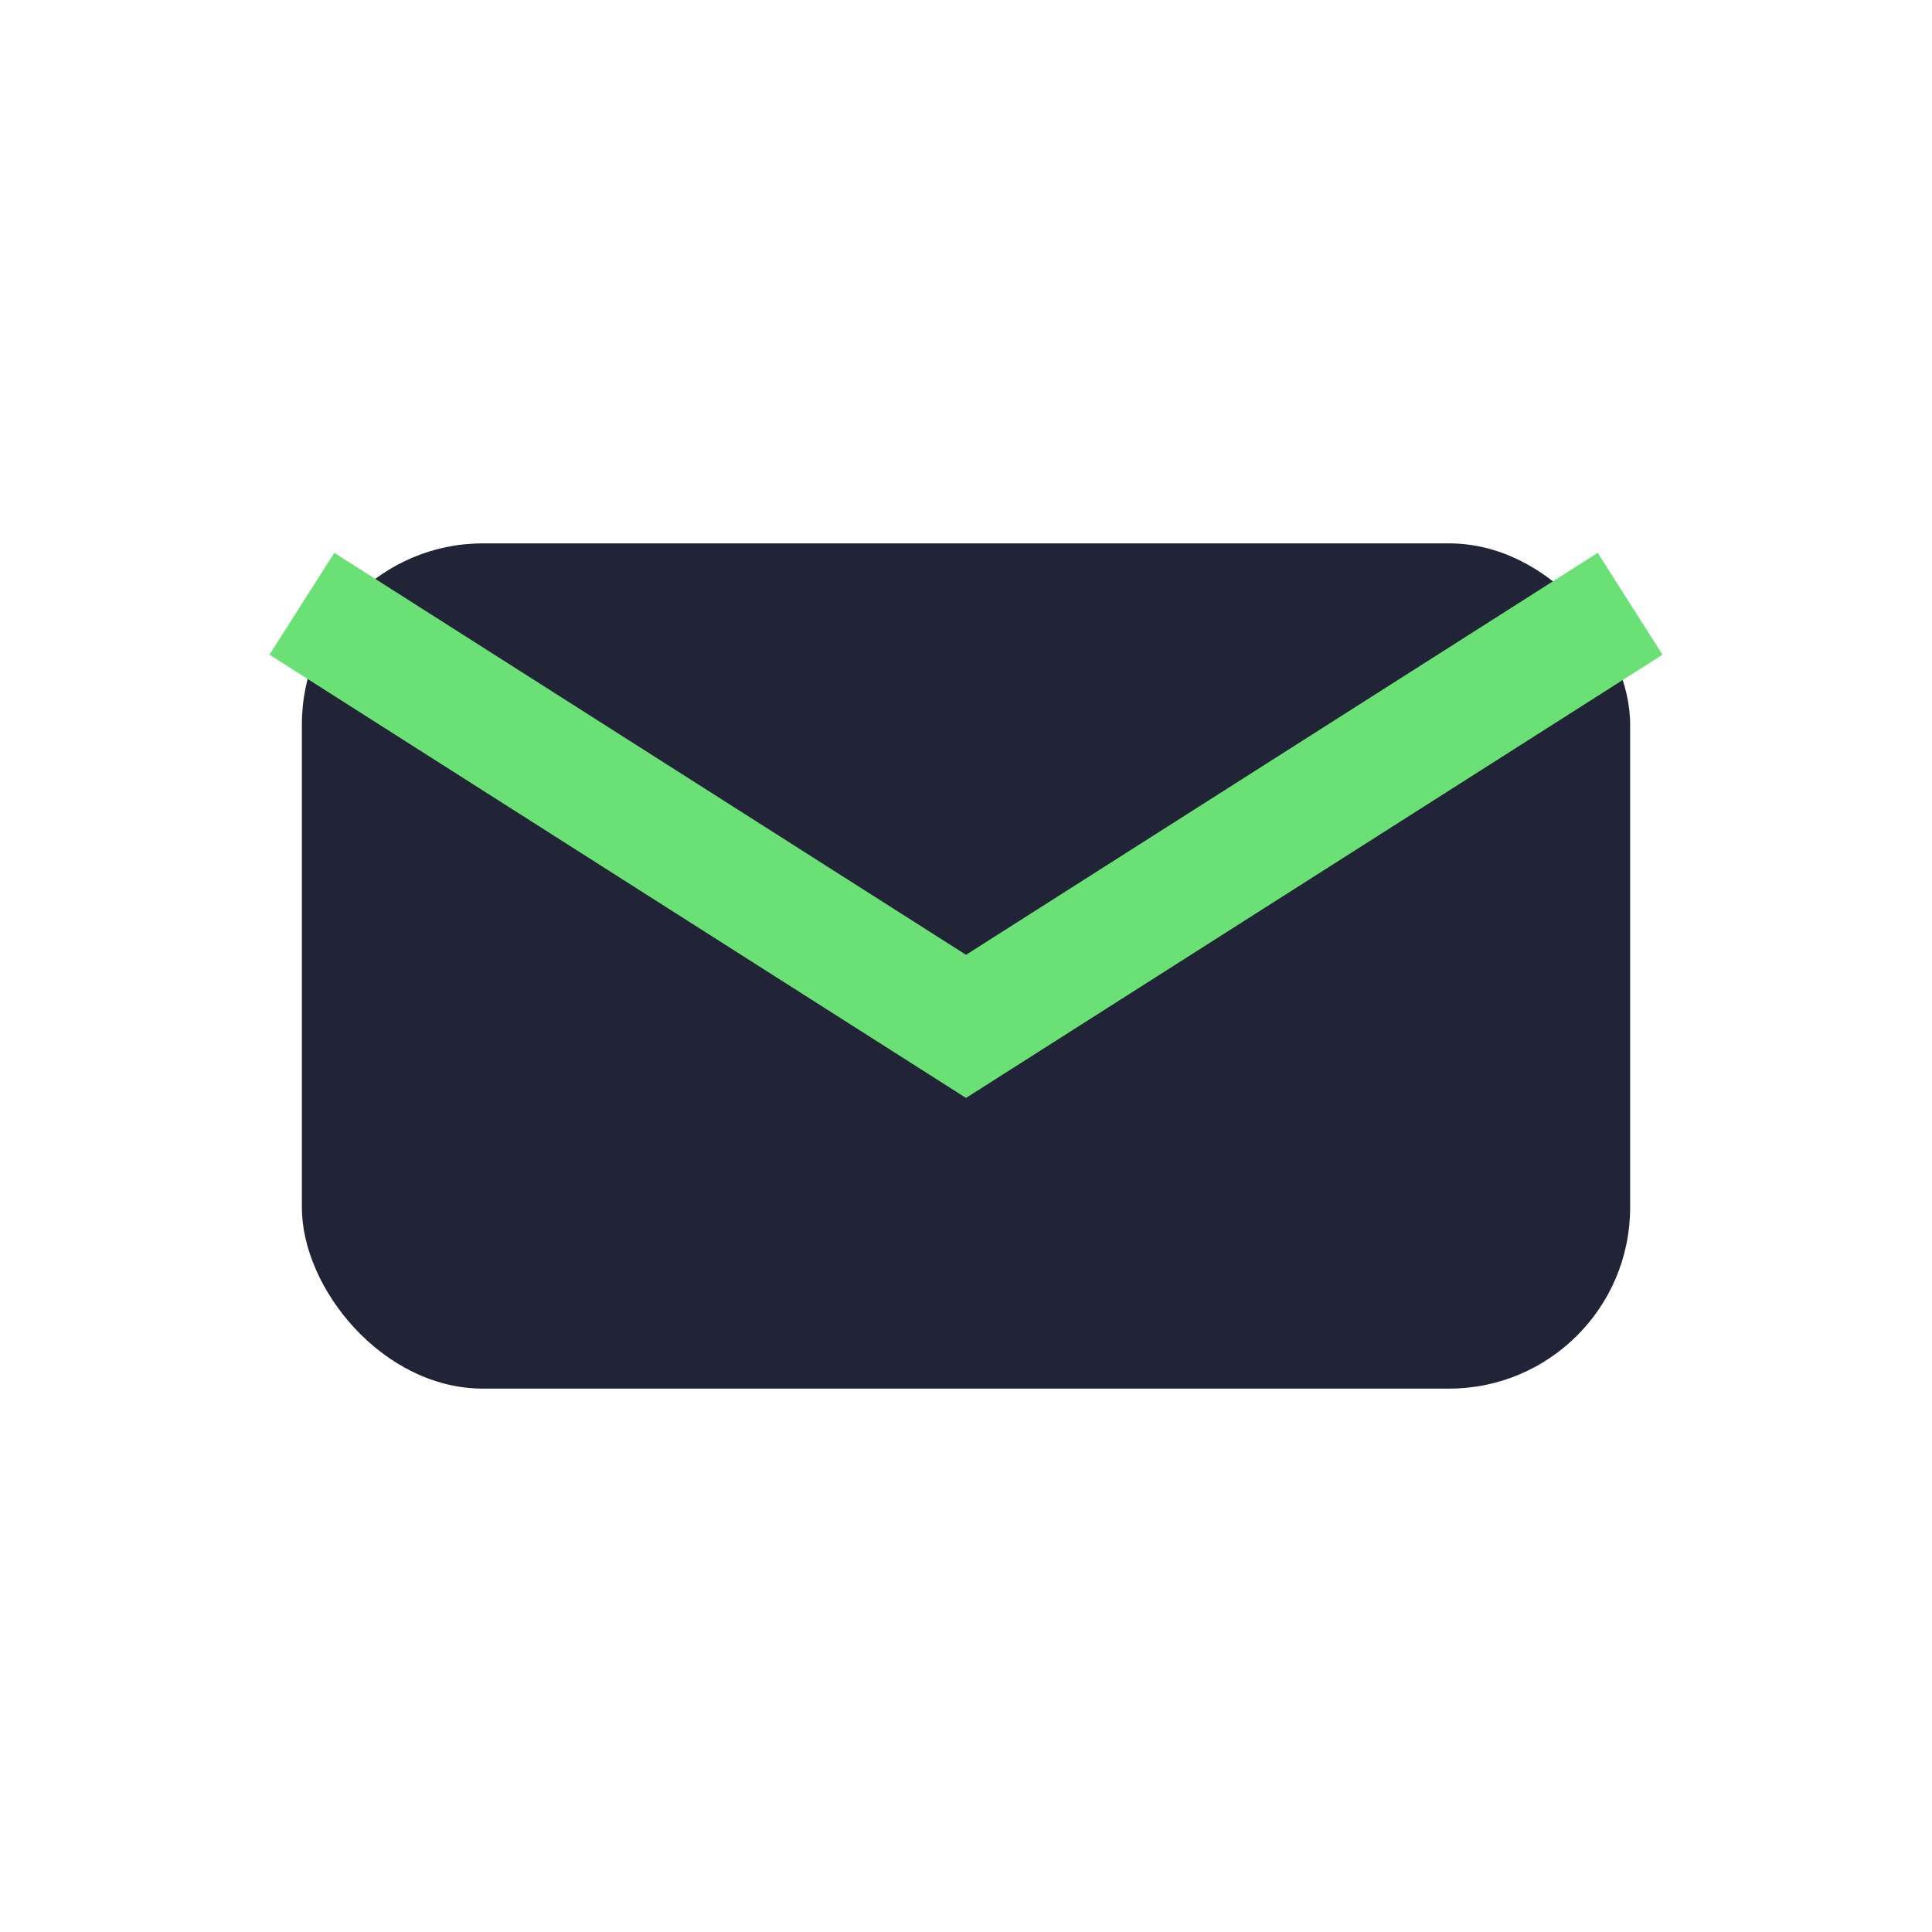
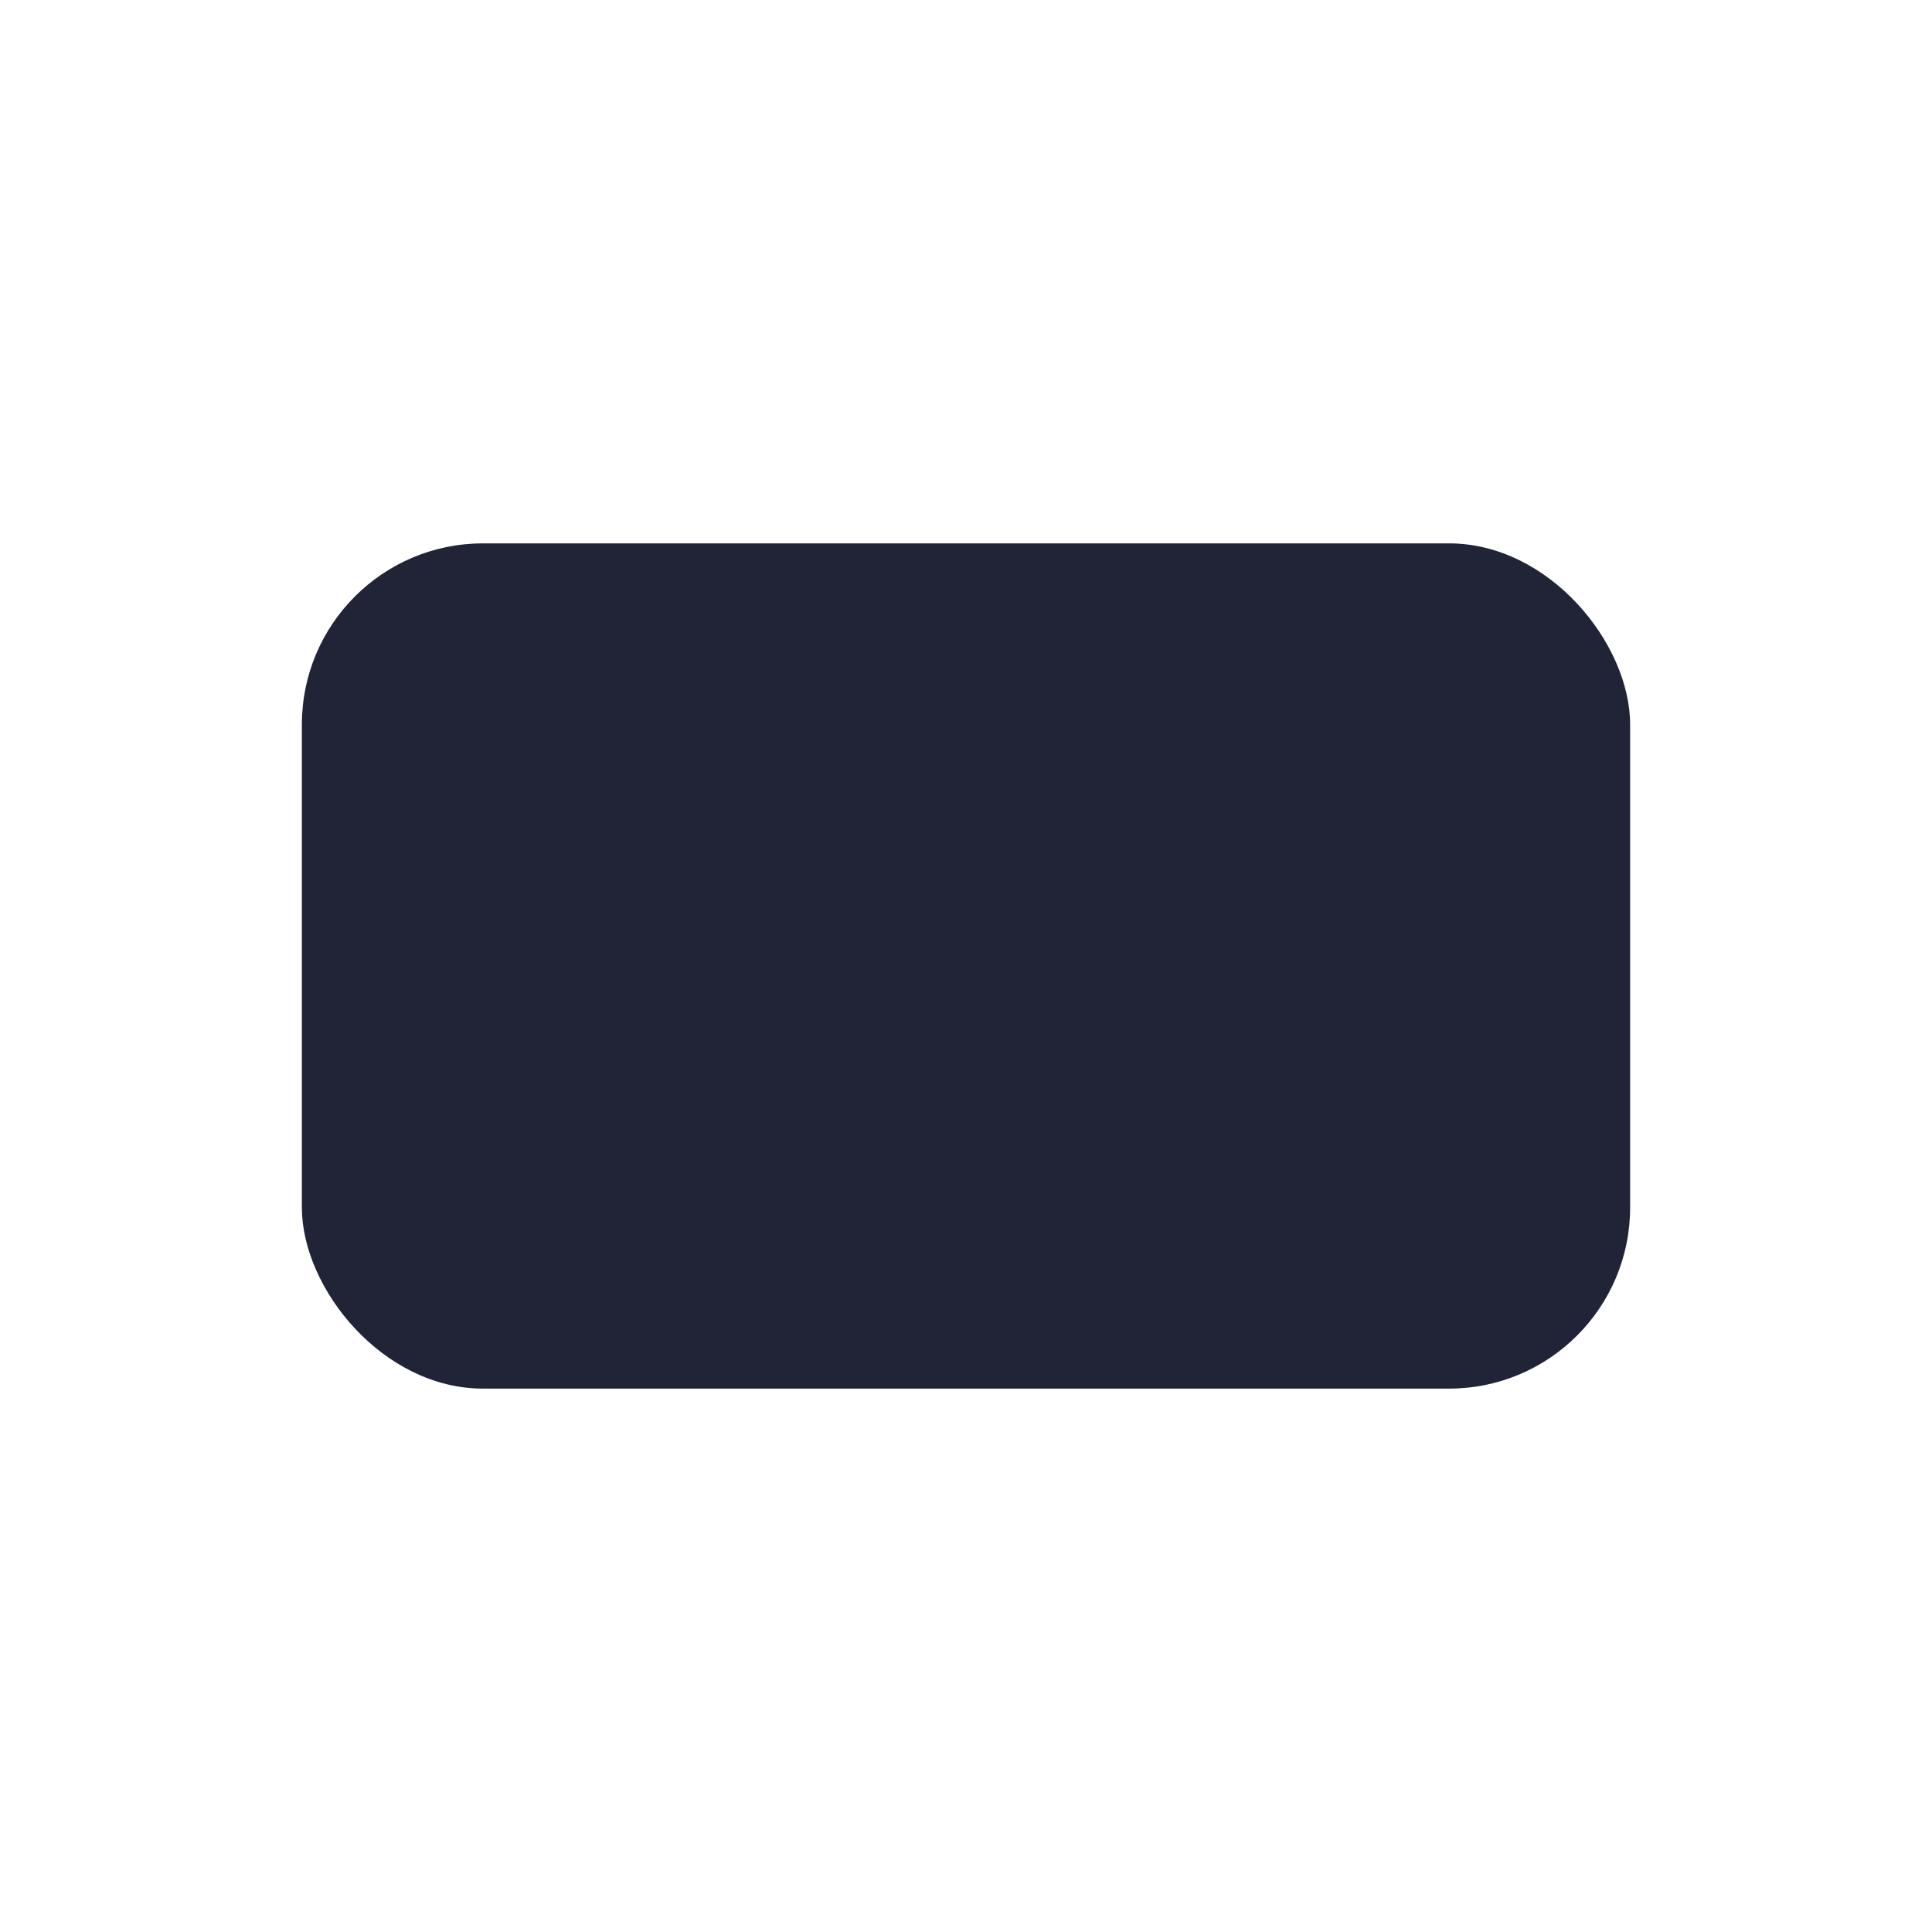
<svg xmlns="http://www.w3.org/2000/svg" width="32" height="32" viewBox="0 0 32 32">
  <rect x="5" y="9" width="22" height="14" rx="3" fill="#212437" />
-   <path d="M5 10l11 7 11-7" fill="none" stroke="#6BE175" stroke-width="2" />
</svg>